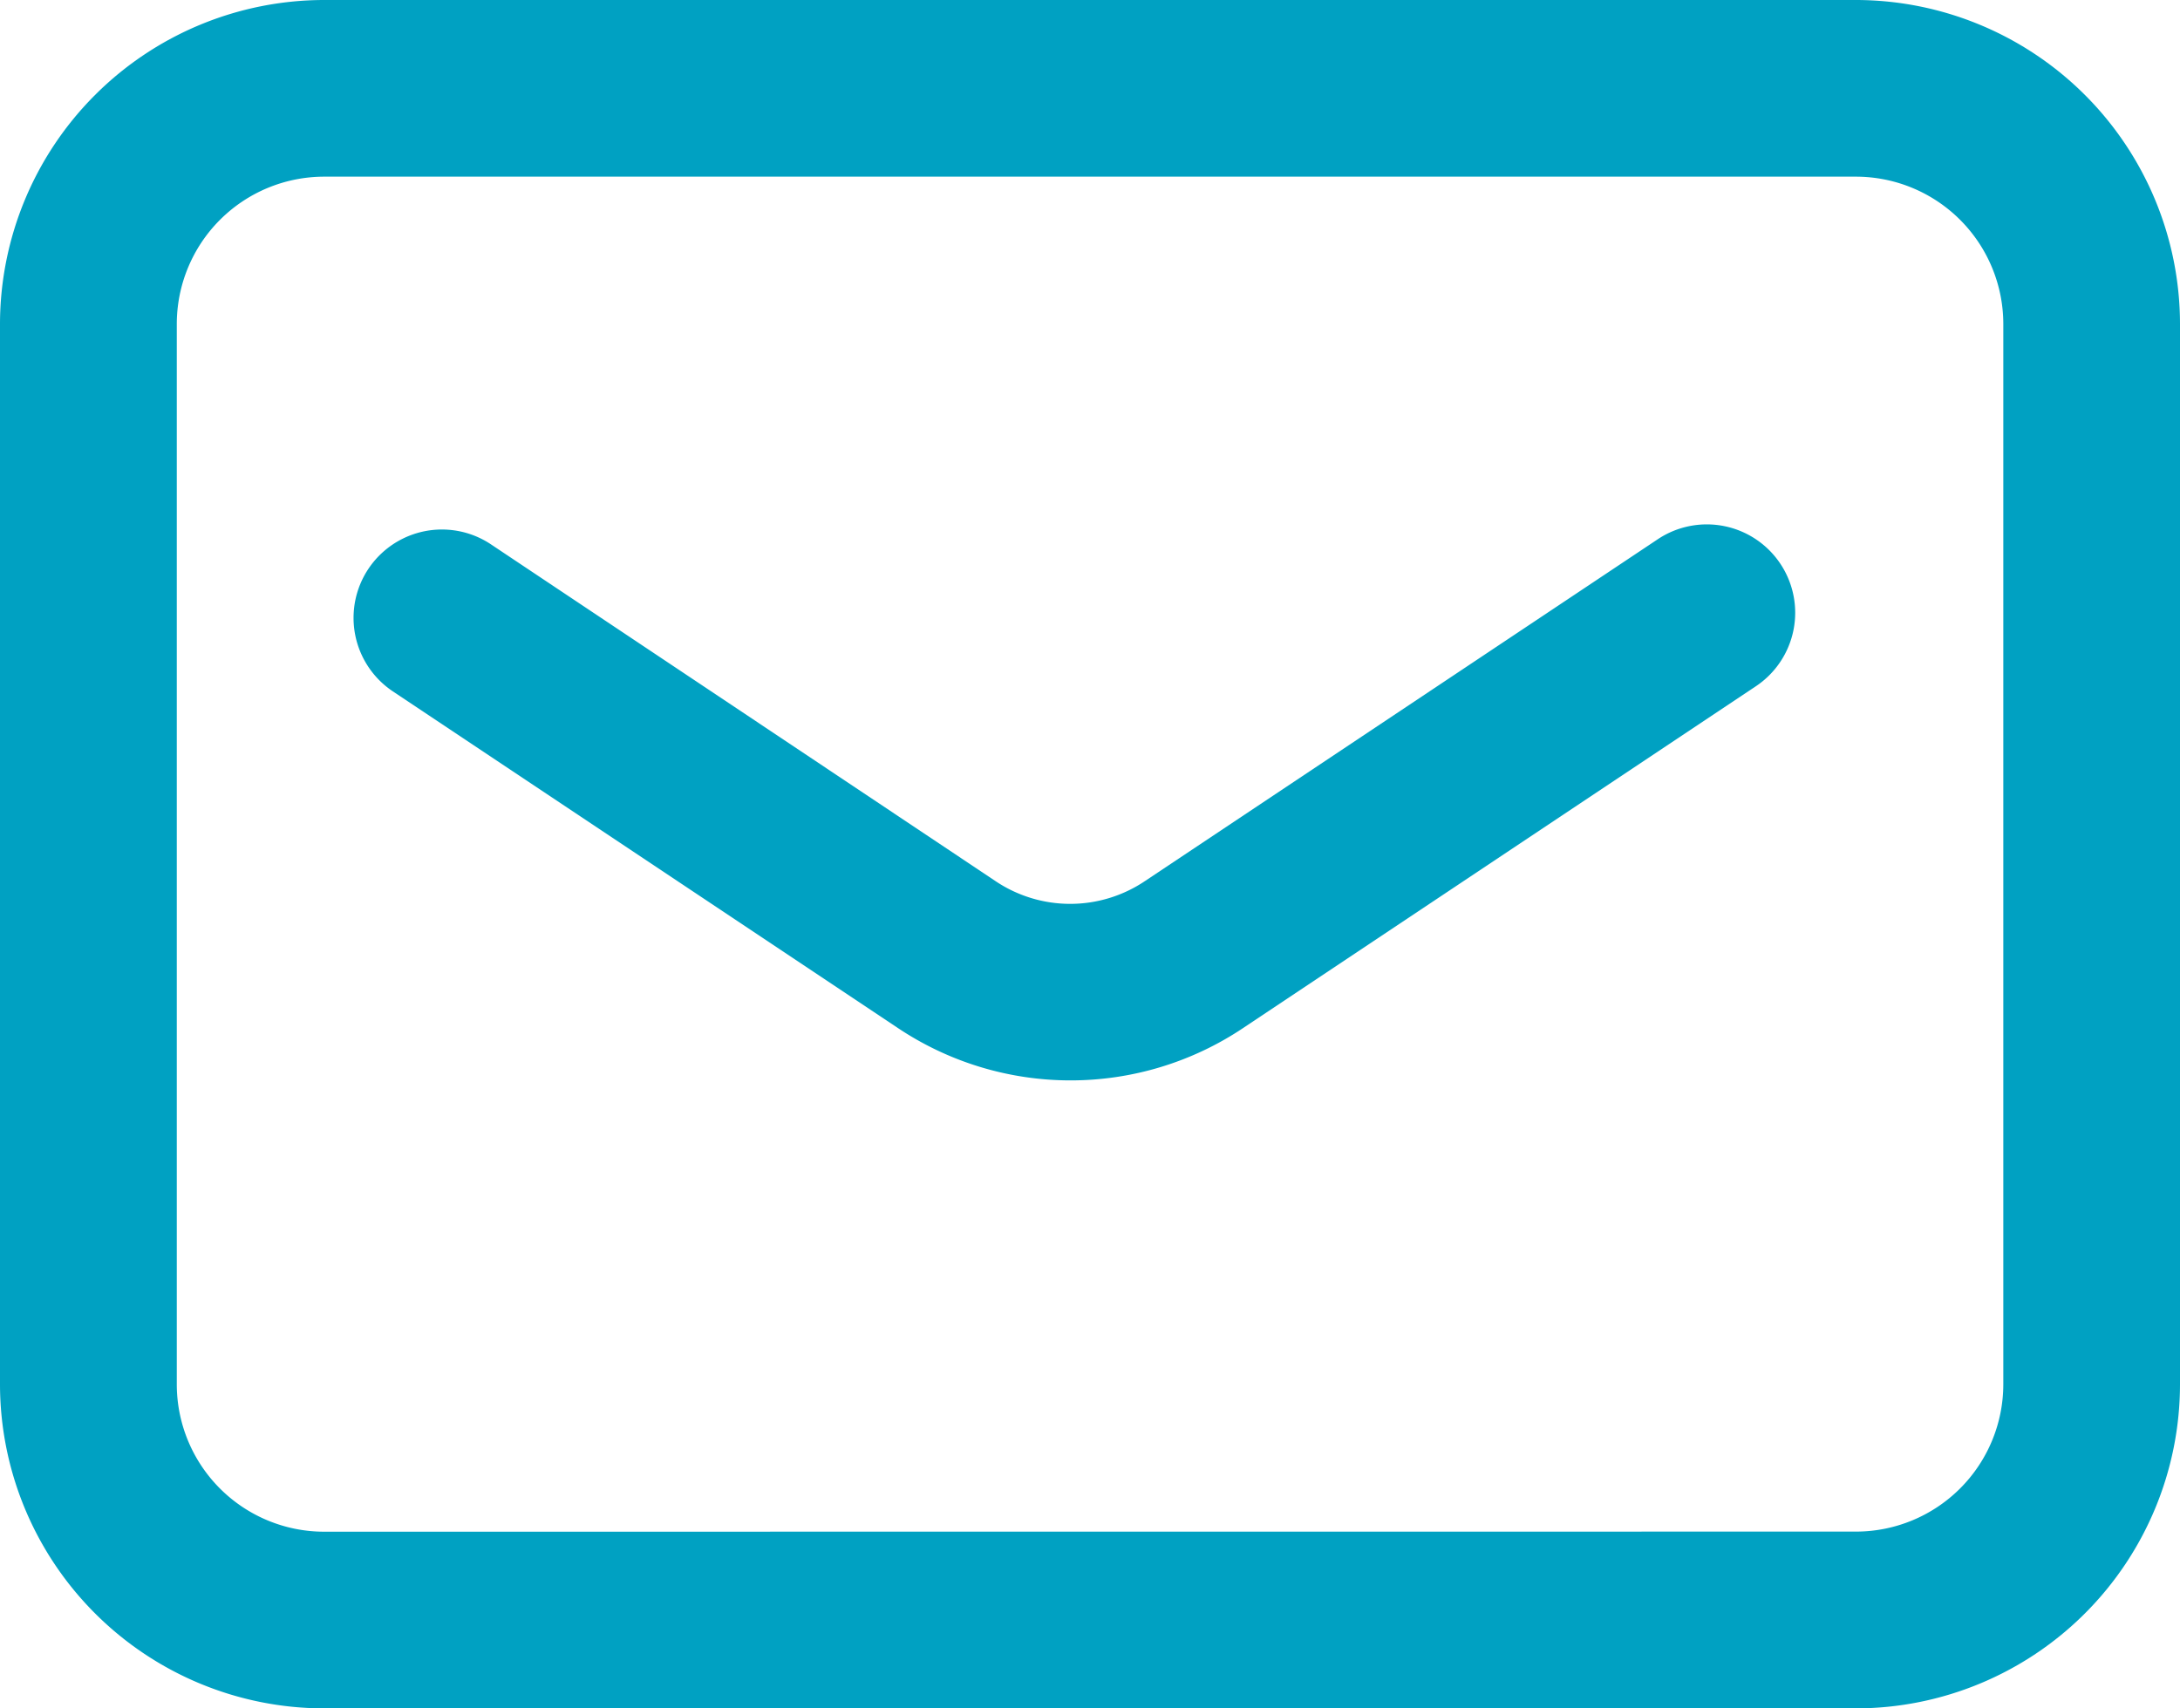
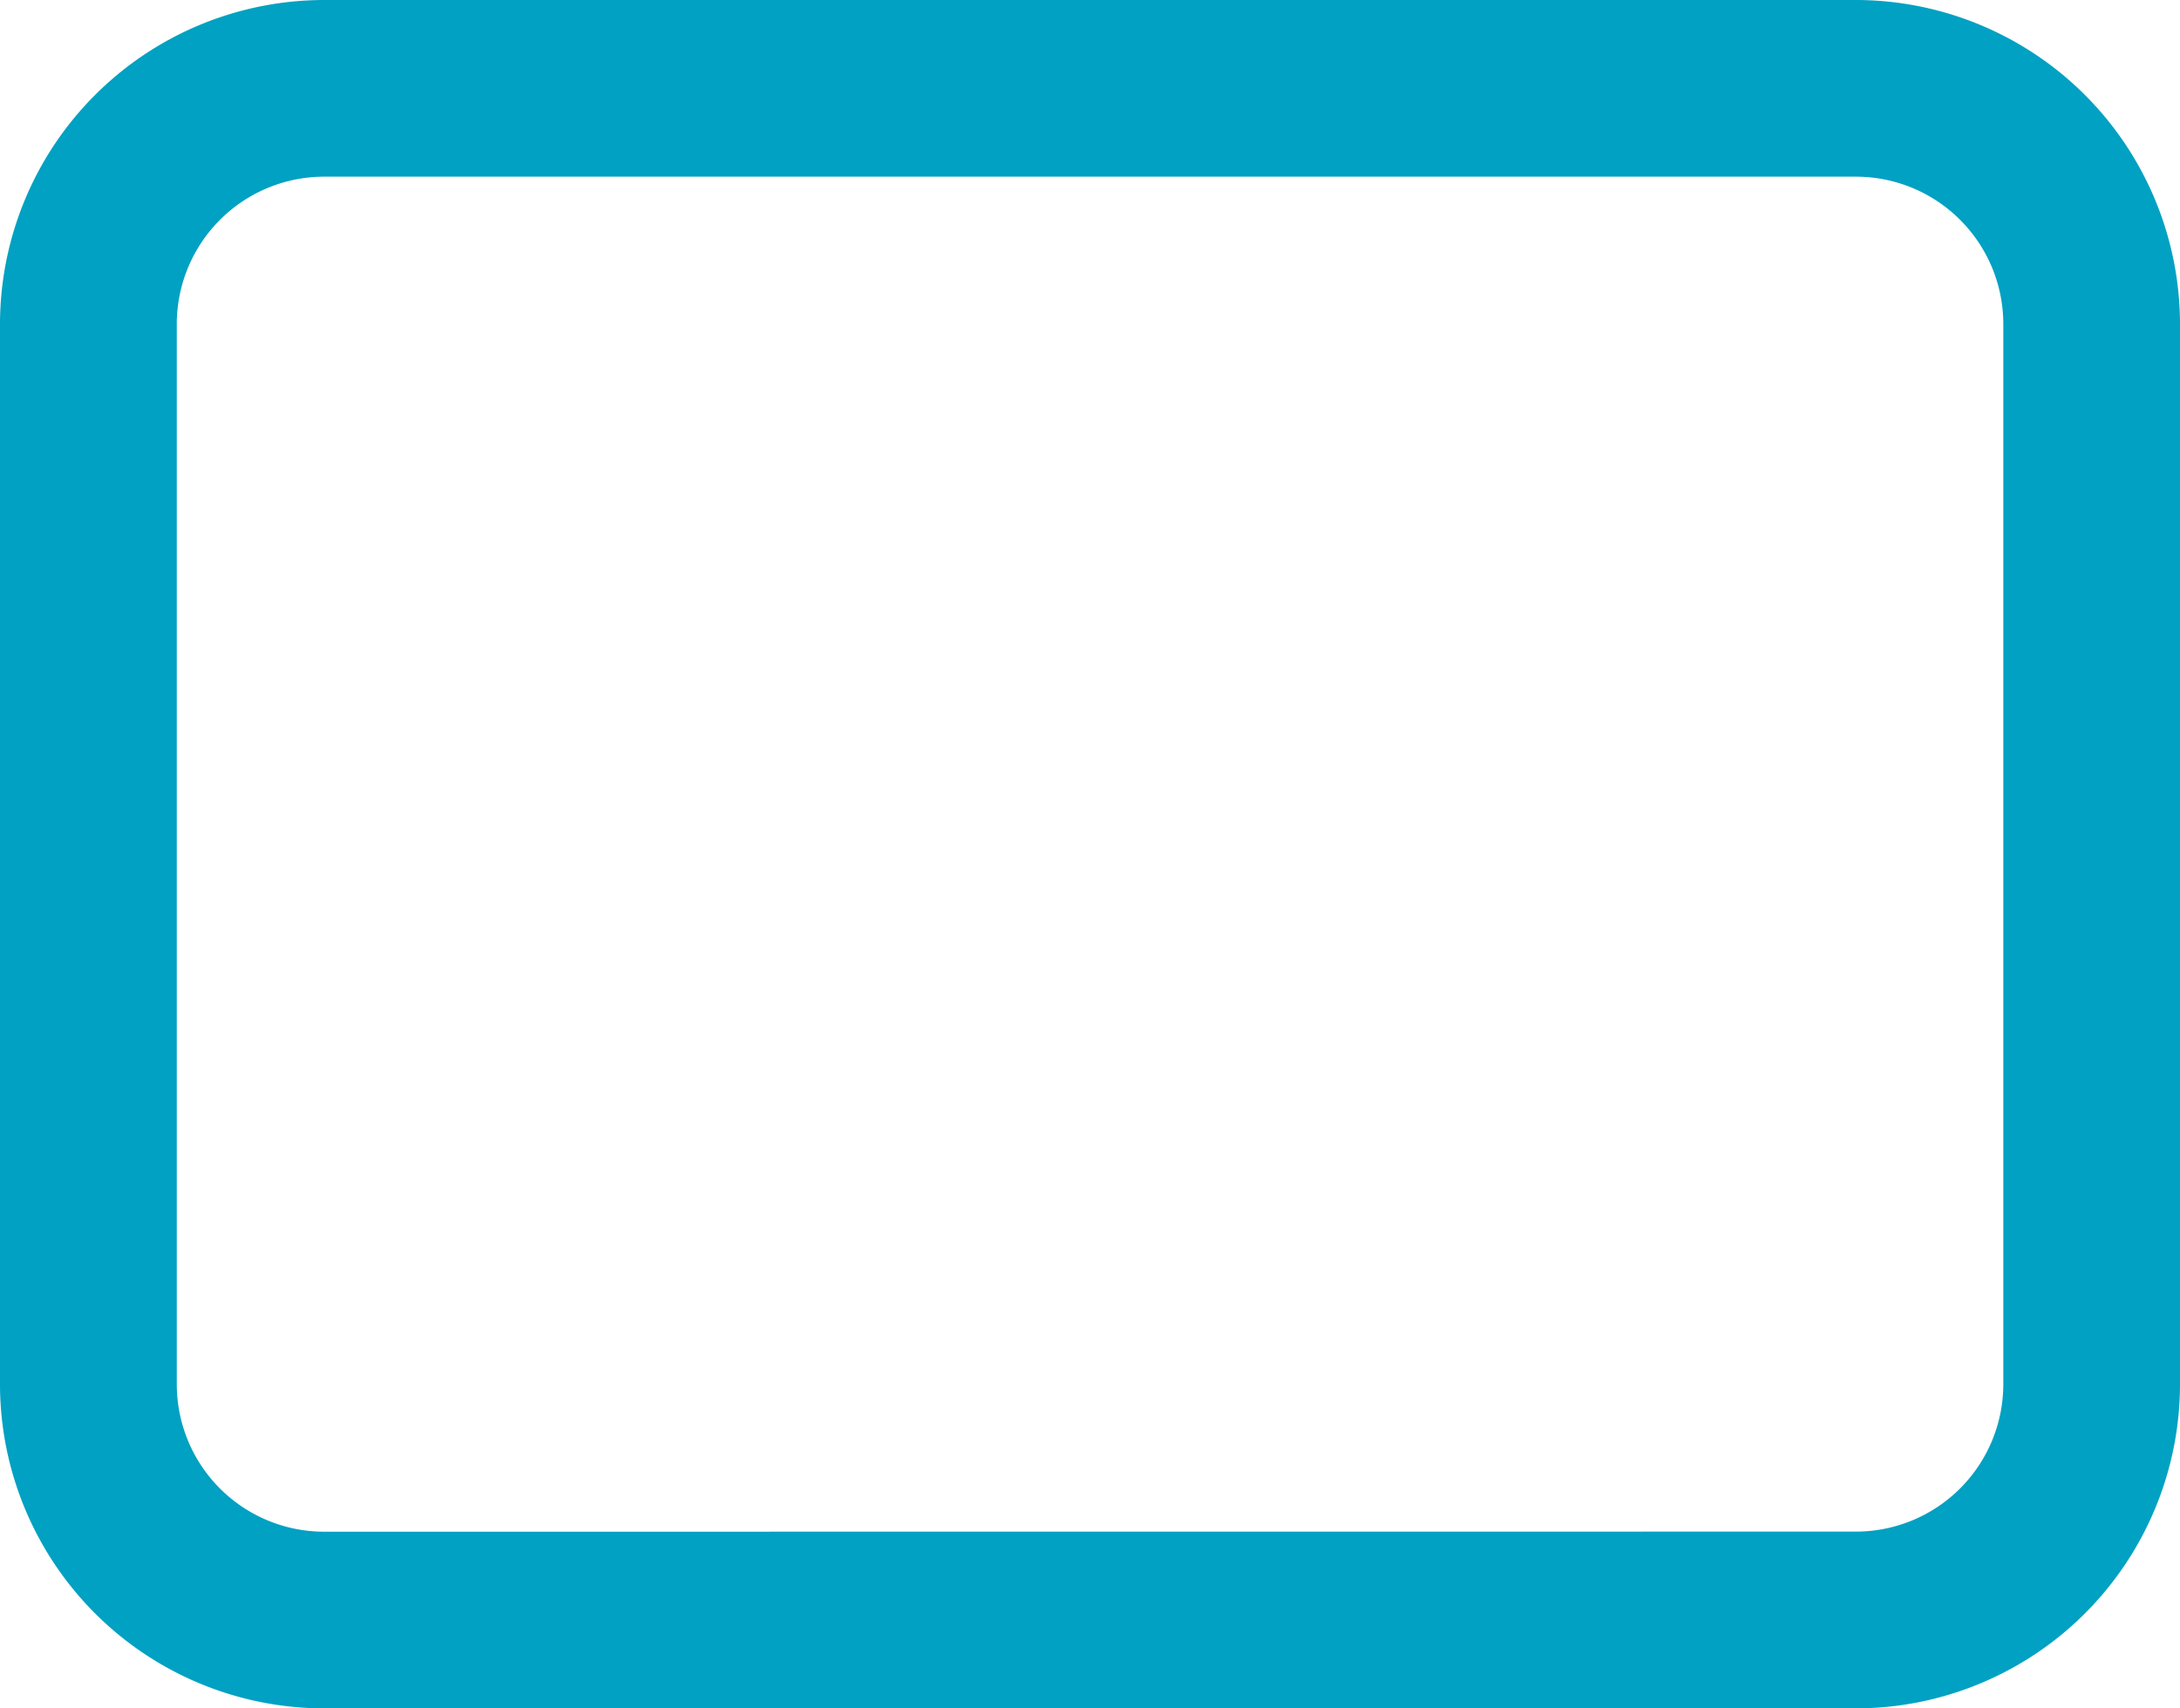
<svg xmlns="http://www.w3.org/2000/svg" width="21.69" height="17" viewBox="0 0 21.69 17">
  <g id="グループ_30372" data-name="グループ 30372" transform="translate(-1582.75 -73.25)">
    <path id="長方形_23184" data-name="長方形 23184" d="M2.474-.75H17.716A3.228,3.228,0,0,1,20.94,2.474V13.026a3.228,3.228,0,0,1-3.224,3.224H2.474A3.228,3.228,0,0,1-.75,13.026V2.474A3.228,3.228,0,0,1,2.474-.75ZM17.716,14.491a1.467,1.467,0,0,0,1.466-1.466V2.474a1.467,1.467,0,0,0-1.466-1.466H2.474A1.467,1.467,0,0,0,1.009,2.474V13.026a1.467,1.467,0,0,0,1.466,1.466Z" transform="translate(1583.5 74)" fill="#00a1c2" />
-     <path id="パス_4112" data-name="パス 4112" d="M18.533,24.785a3.092,3.092,0,0,1-1.725-.527l-5.016-3.344a.879.879,0,1,1,.976-1.463L17.785,22.8a1.333,1.333,0,0,0,1.492,0l5.1-3.4a.879.879,0,0,1,.976,1.463l-5.1,3.4A3.086,3.086,0,0,1,18.533,24.785Z" transform="translate(1574.867 59.216)" fill="#00a1c2" />
  </g>
</svg>